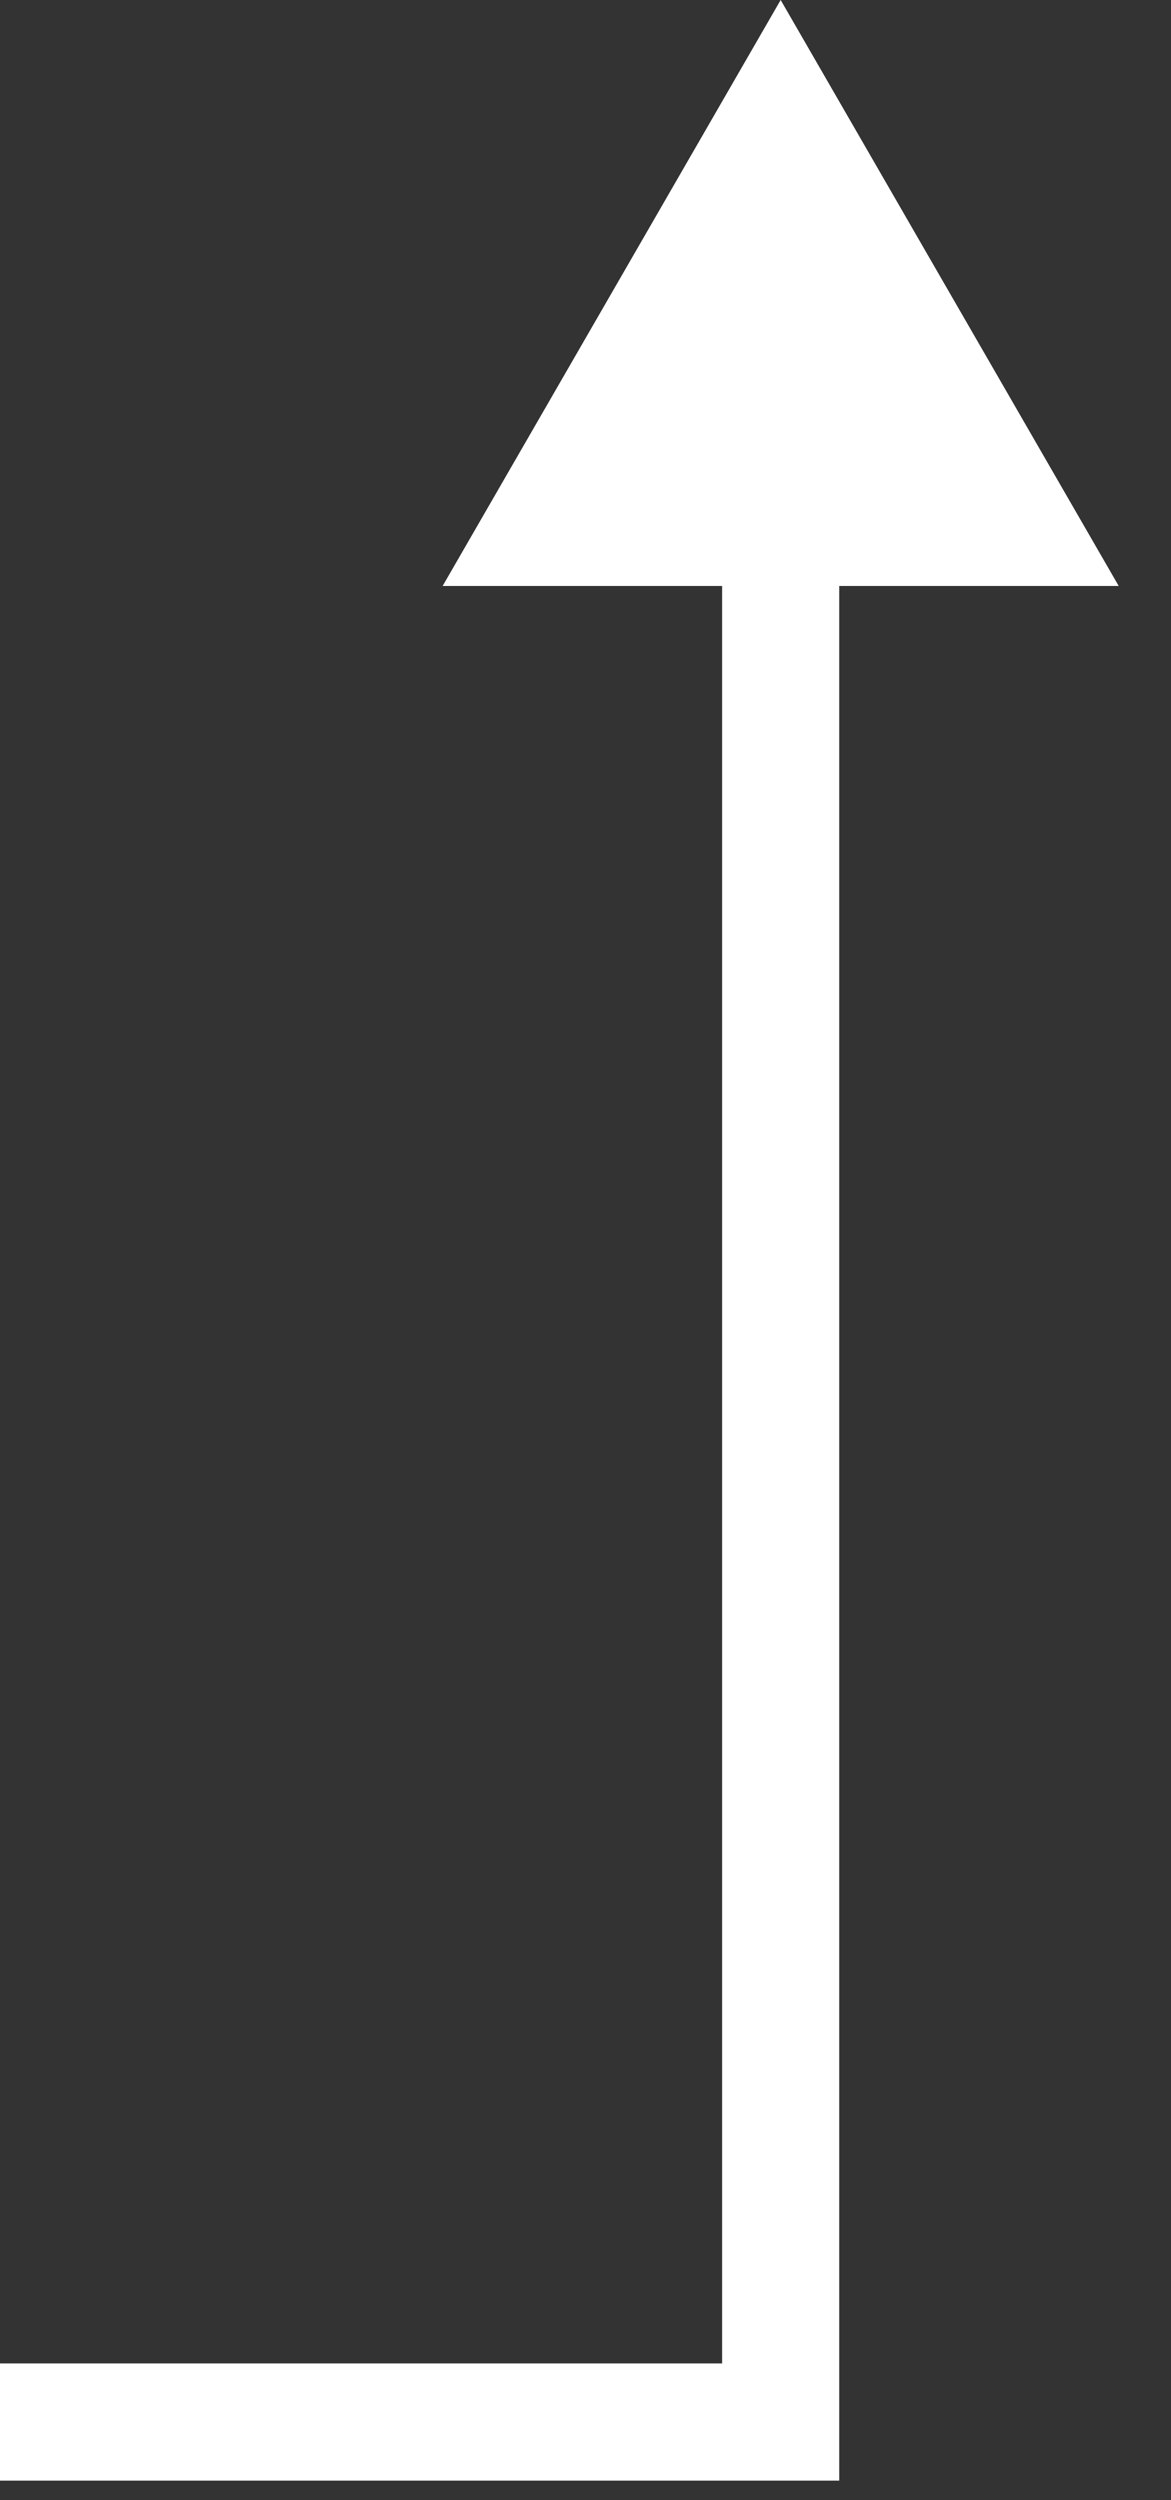
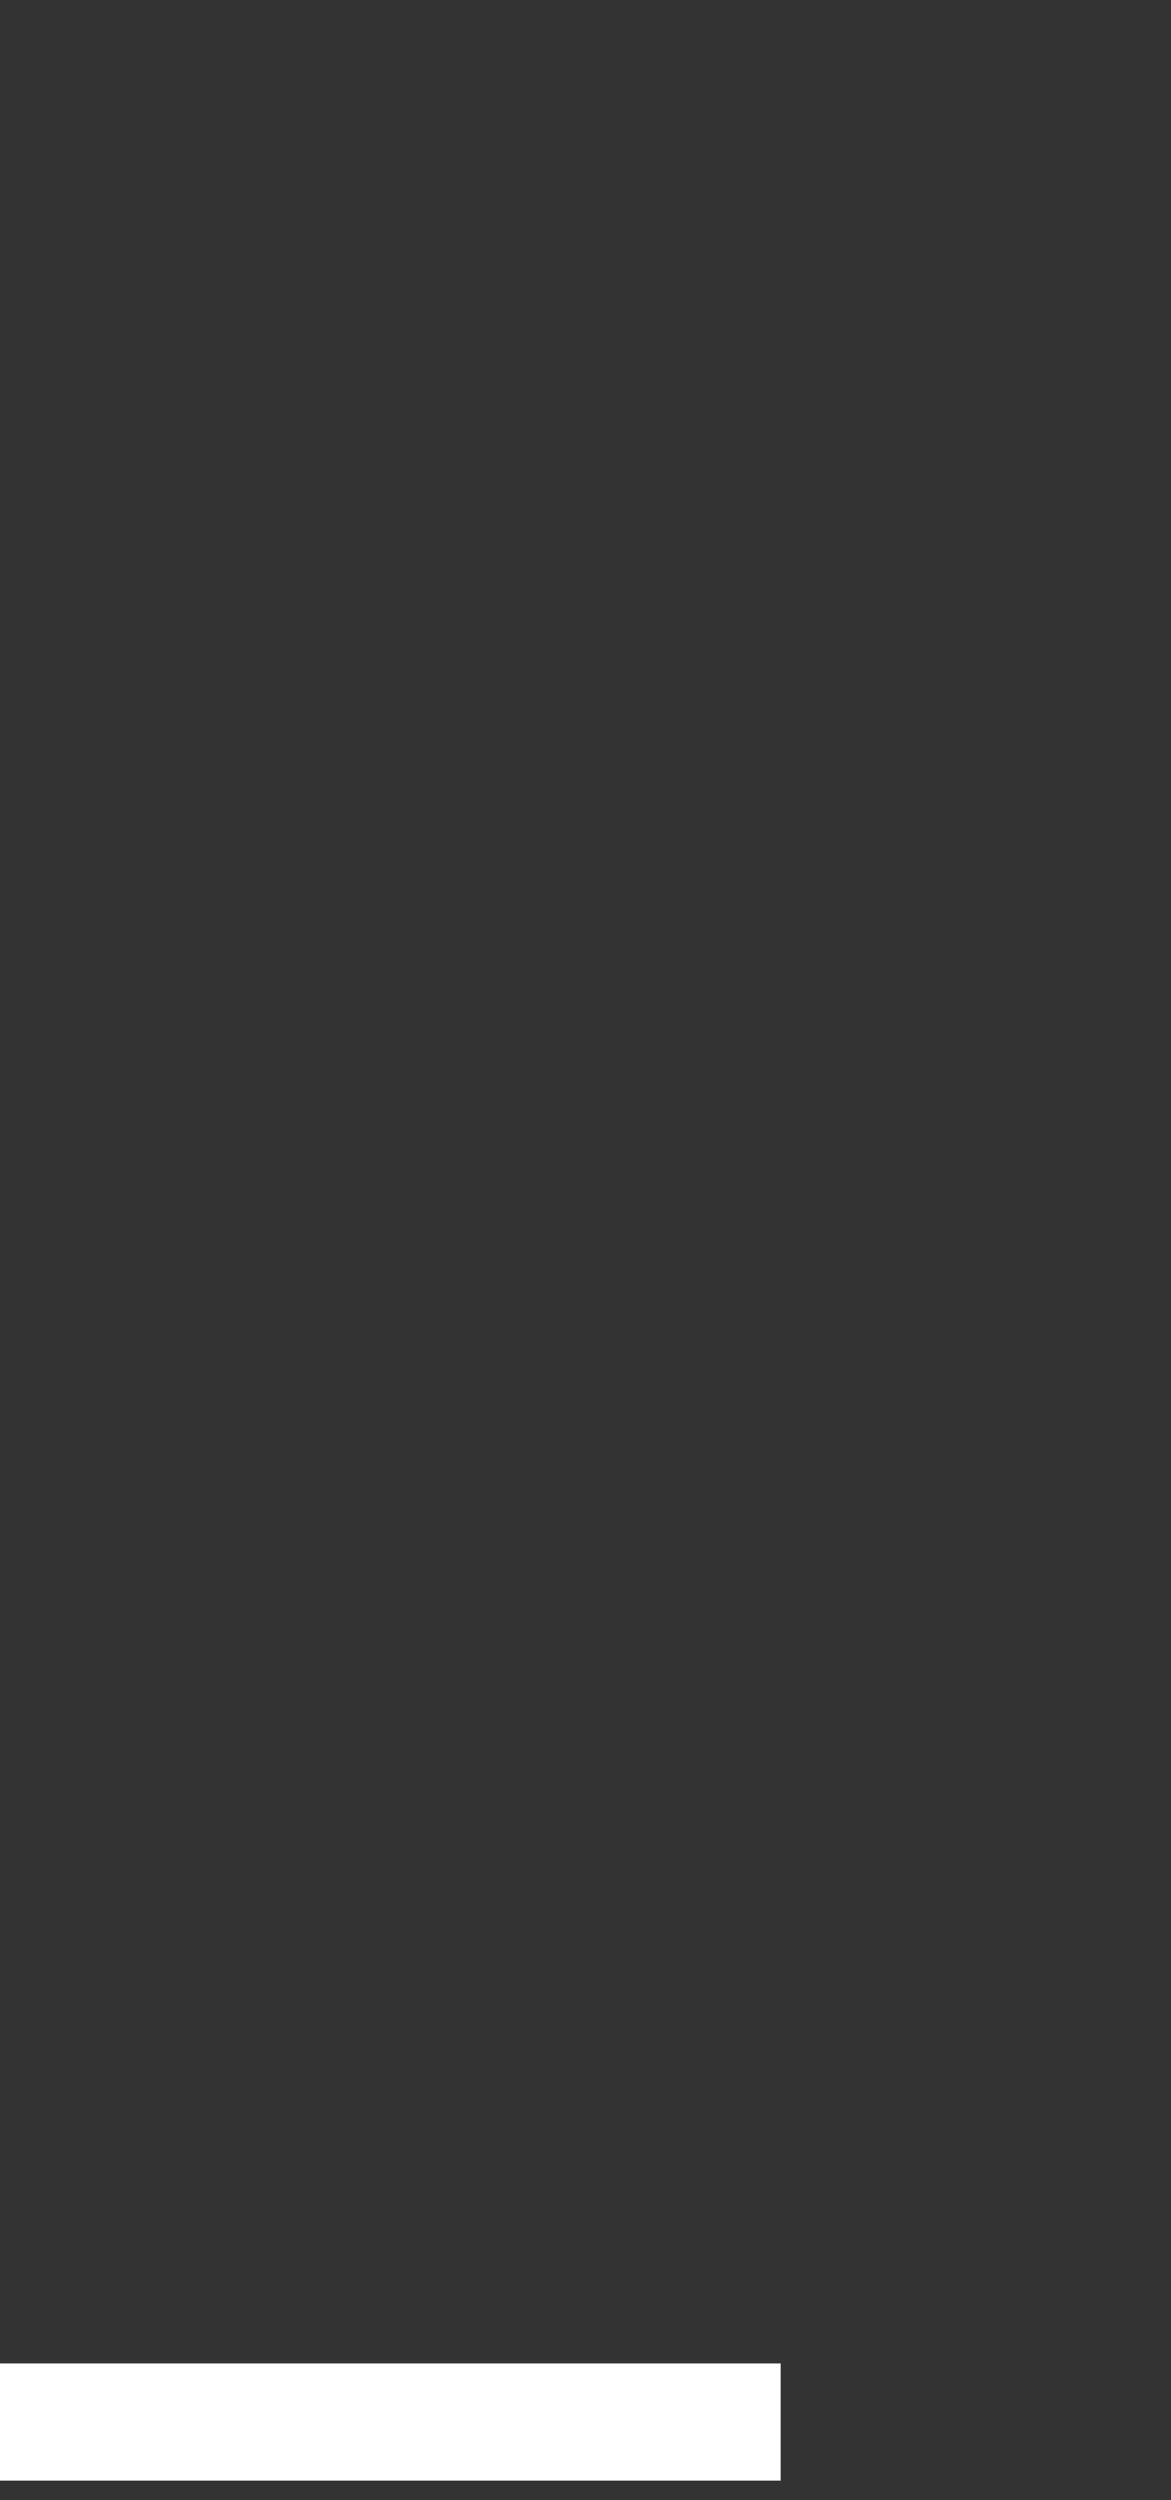
<svg xmlns="http://www.w3.org/2000/svg" width="15" height="32" viewBox="0 0 15 32" fill="none">
  <rect x="0" y="0" width="15" height="32" fill="#333333" stroke="none" />
-   <path d="M0 31H10V2" stroke="white" stroke-width="1.5" />
-   <path d="M10 0L14.33 7.5H5.67L10 0Z" fill="white" />
+   <path d="M0 31H10" stroke="white" stroke-width="1.5" />
</svg>